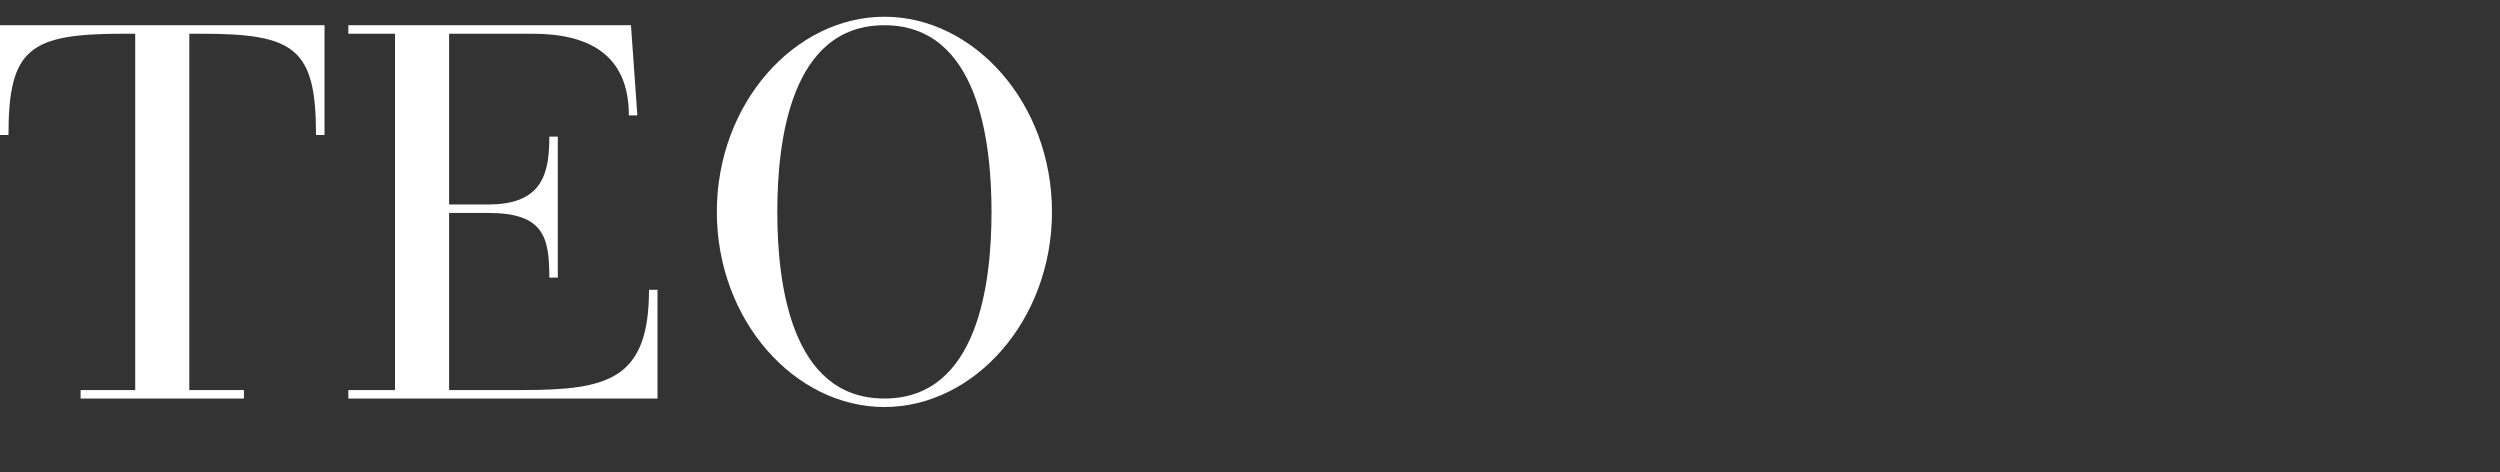
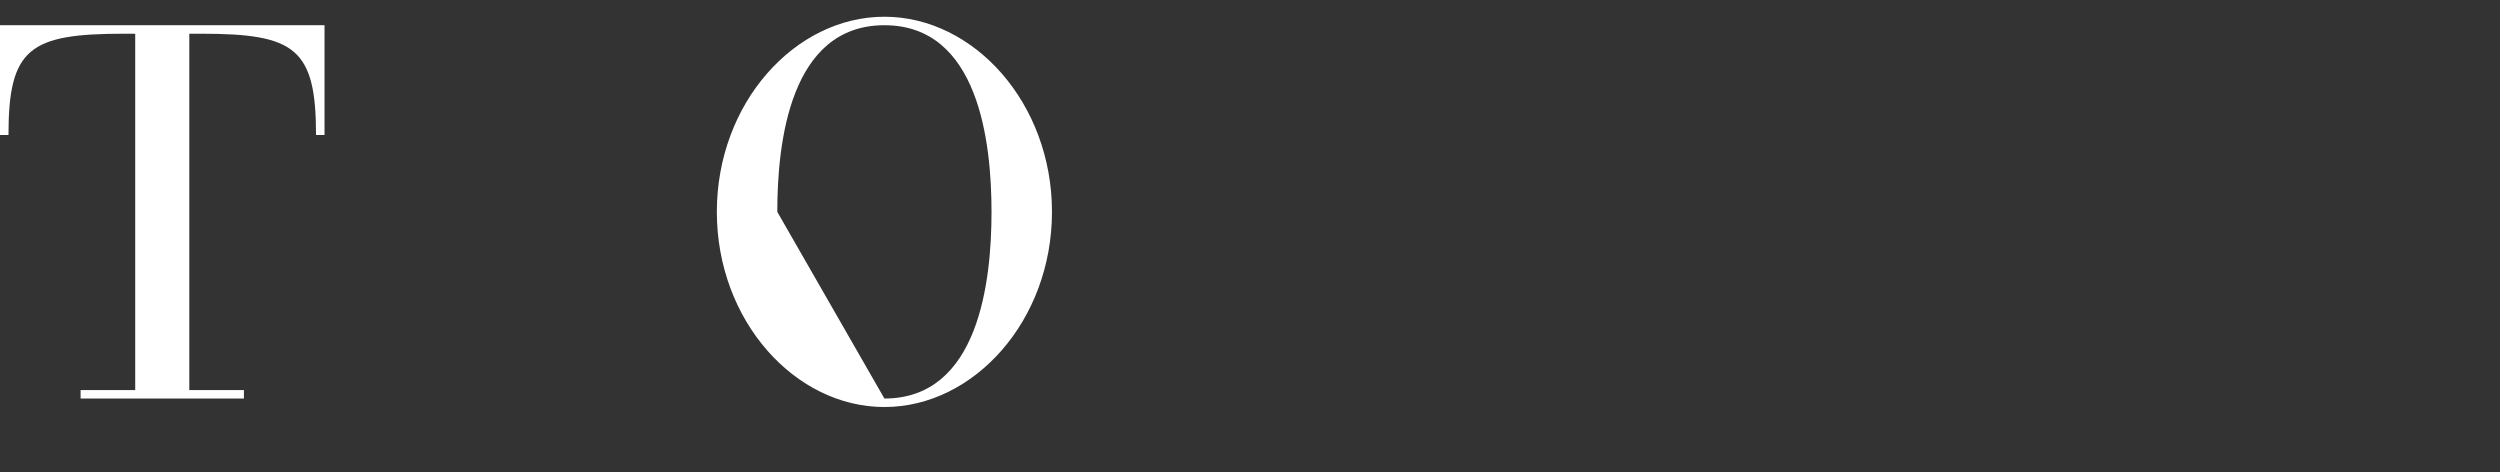
<svg xmlns="http://www.w3.org/2000/svg" version="1.1" id="Layer_1" x="0px" y="0px" width="847px" height="160px" viewBox="0 0 847 160" enable-background="new 0 0 847 160" xml:space="preserve">
  <rect x="0" y="0" width="847" height="160" fill="#333333" stroke="none" />
  <g>
    <path fill="#FFFFFF" d="M45.811,11.421h-3.774c-31.977,0-39.164,4.85-39.164,34.313H0V8.546h109.946v37.188h-2.875   c0-29.463-7.185-34.313-38.984-34.313h-3.952v120.726h18.503v2.875H27.306v-2.875h18.505V11.421z" />
-     <path fill="#FFFFFF" d="M133.829,11.421h-15.81V8.546h95.756l2.156,30.542h-2.875c0-20.66-13.654-27.667-32.698-27.667h-28.205   v57.847h13.474c18.683,0,20.481-11.317,20.481-22.996h2.875v47.789h-2.875c0-13.653-1.798-21.918-20.661-21.918h-13.294v60.004   h24.613c29.104,0,43.116-3.412,43.116-33.954h2.875v36.829h-104.74v-2.875h15.81V11.421z M186.827-29.54   c2.515-2.516,4.491-4.492,7.724-4.492c2.517,0,5.75,2.515,5.75,6.108c0,3.592-2.515,5.03-7.188,8.084L167.065-3.67h-6.289   L186.827-29.54z" />
-     <path fill="#FFFFFF" d="M299.637,5.671c30.361,0,56.77,29.284,56.77,66.112c0,36.83-26.409,66.114-56.77,66.114   c-30.361,0-56.77-29.284-56.77-66.114C242.867,34.956,269.276,5.671,299.637,5.671z M299.637,135.022   c31.979,0,36.289-39.704,36.289-63.239c0-23.533-4.31-63.237-36.289-63.237c-31.979,0-36.289,39.704-36.289,63.237   C263.348,95.318,267.658,135.022,299.637,135.022z" />
+     <path fill="#FFFFFF" d="M299.637,5.671c30.361,0,56.77,29.284,56.77,66.112c0,36.83-26.409,66.114-56.77,66.114   c-30.361,0-56.77-29.284-56.77-66.114C242.867,34.956,269.276,5.671,299.637,5.671z M299.637,135.022   c31.979,0,36.289-39.704,36.289-63.239c0-23.533-4.31-63.237-36.289-63.237c-31.979,0-36.289,39.704-36.289,63.237   z" />
  </g>
</svg>